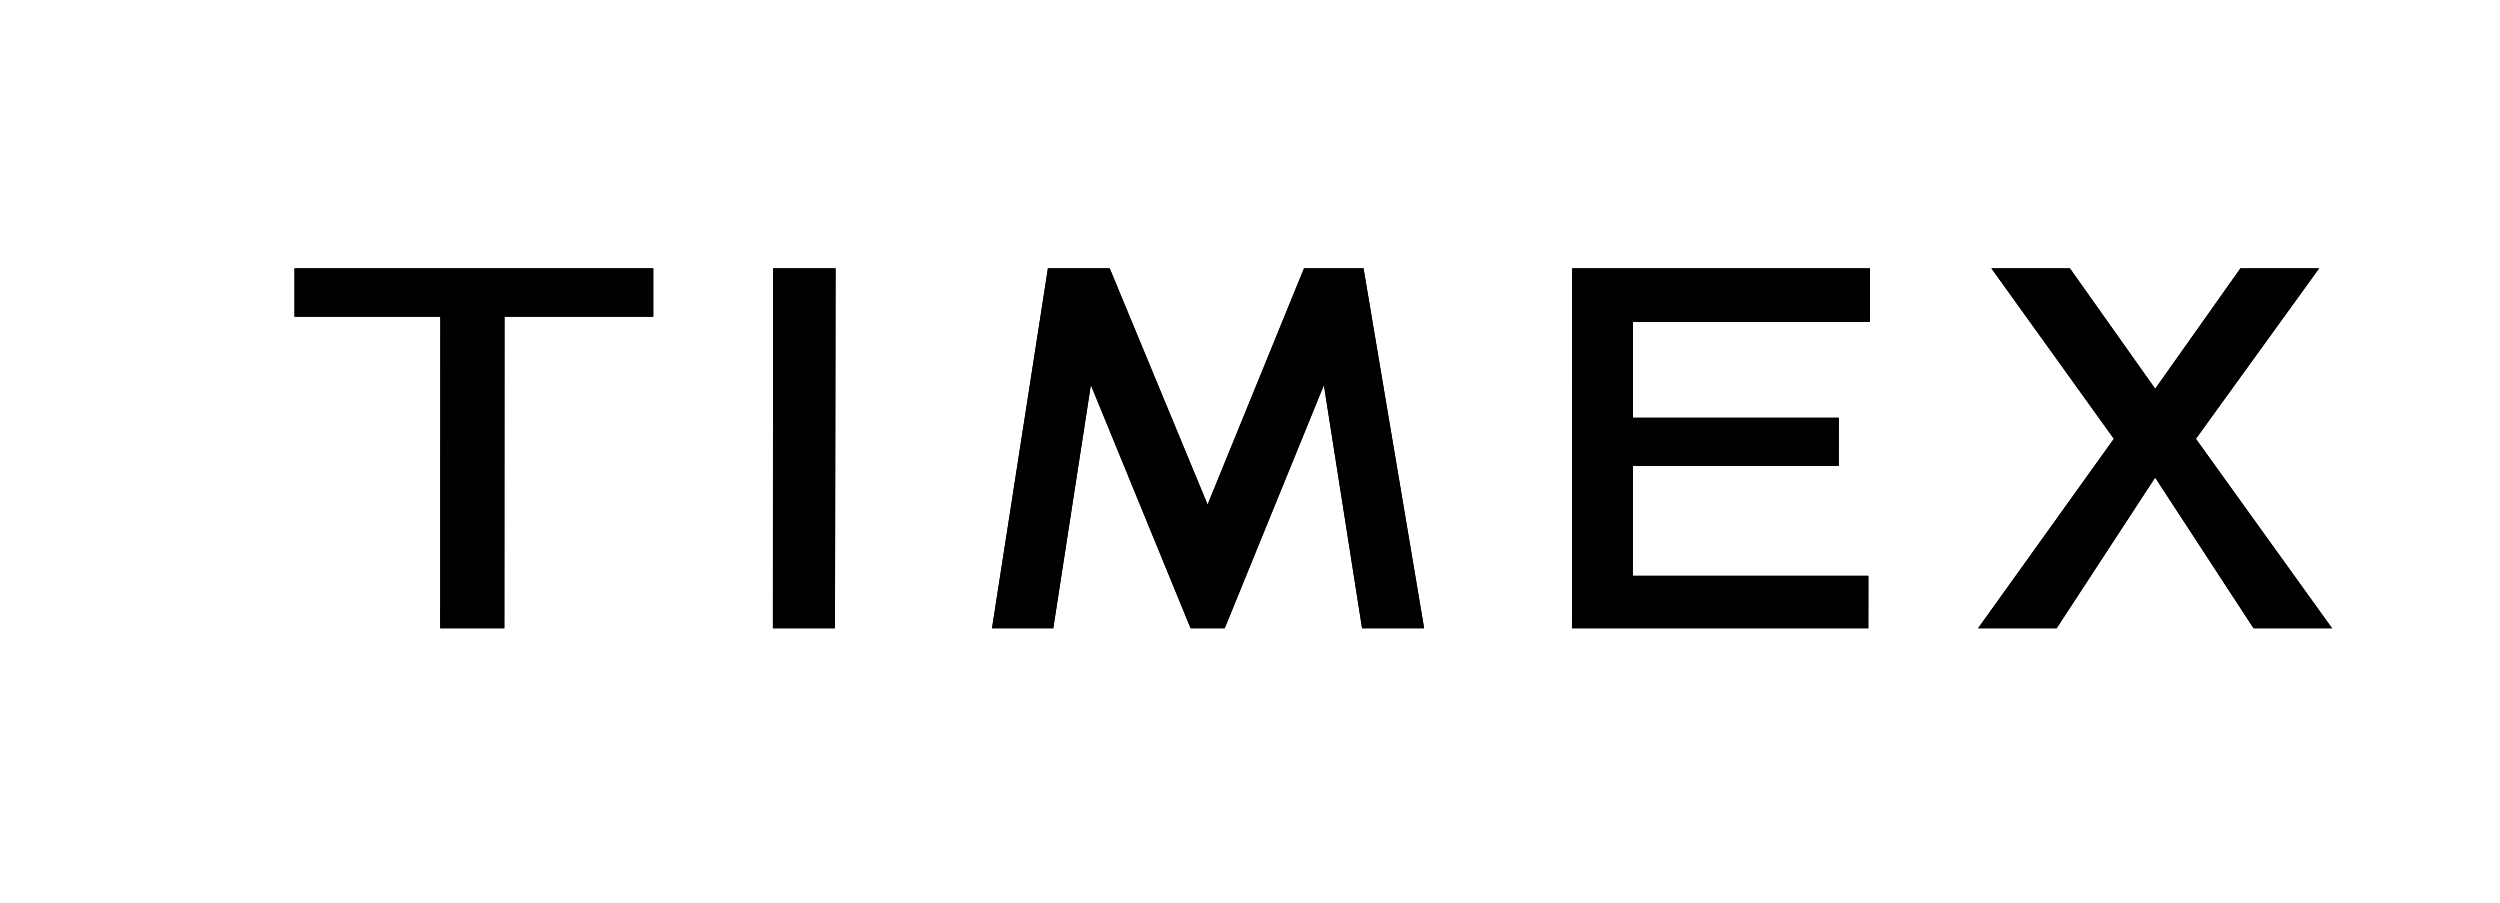
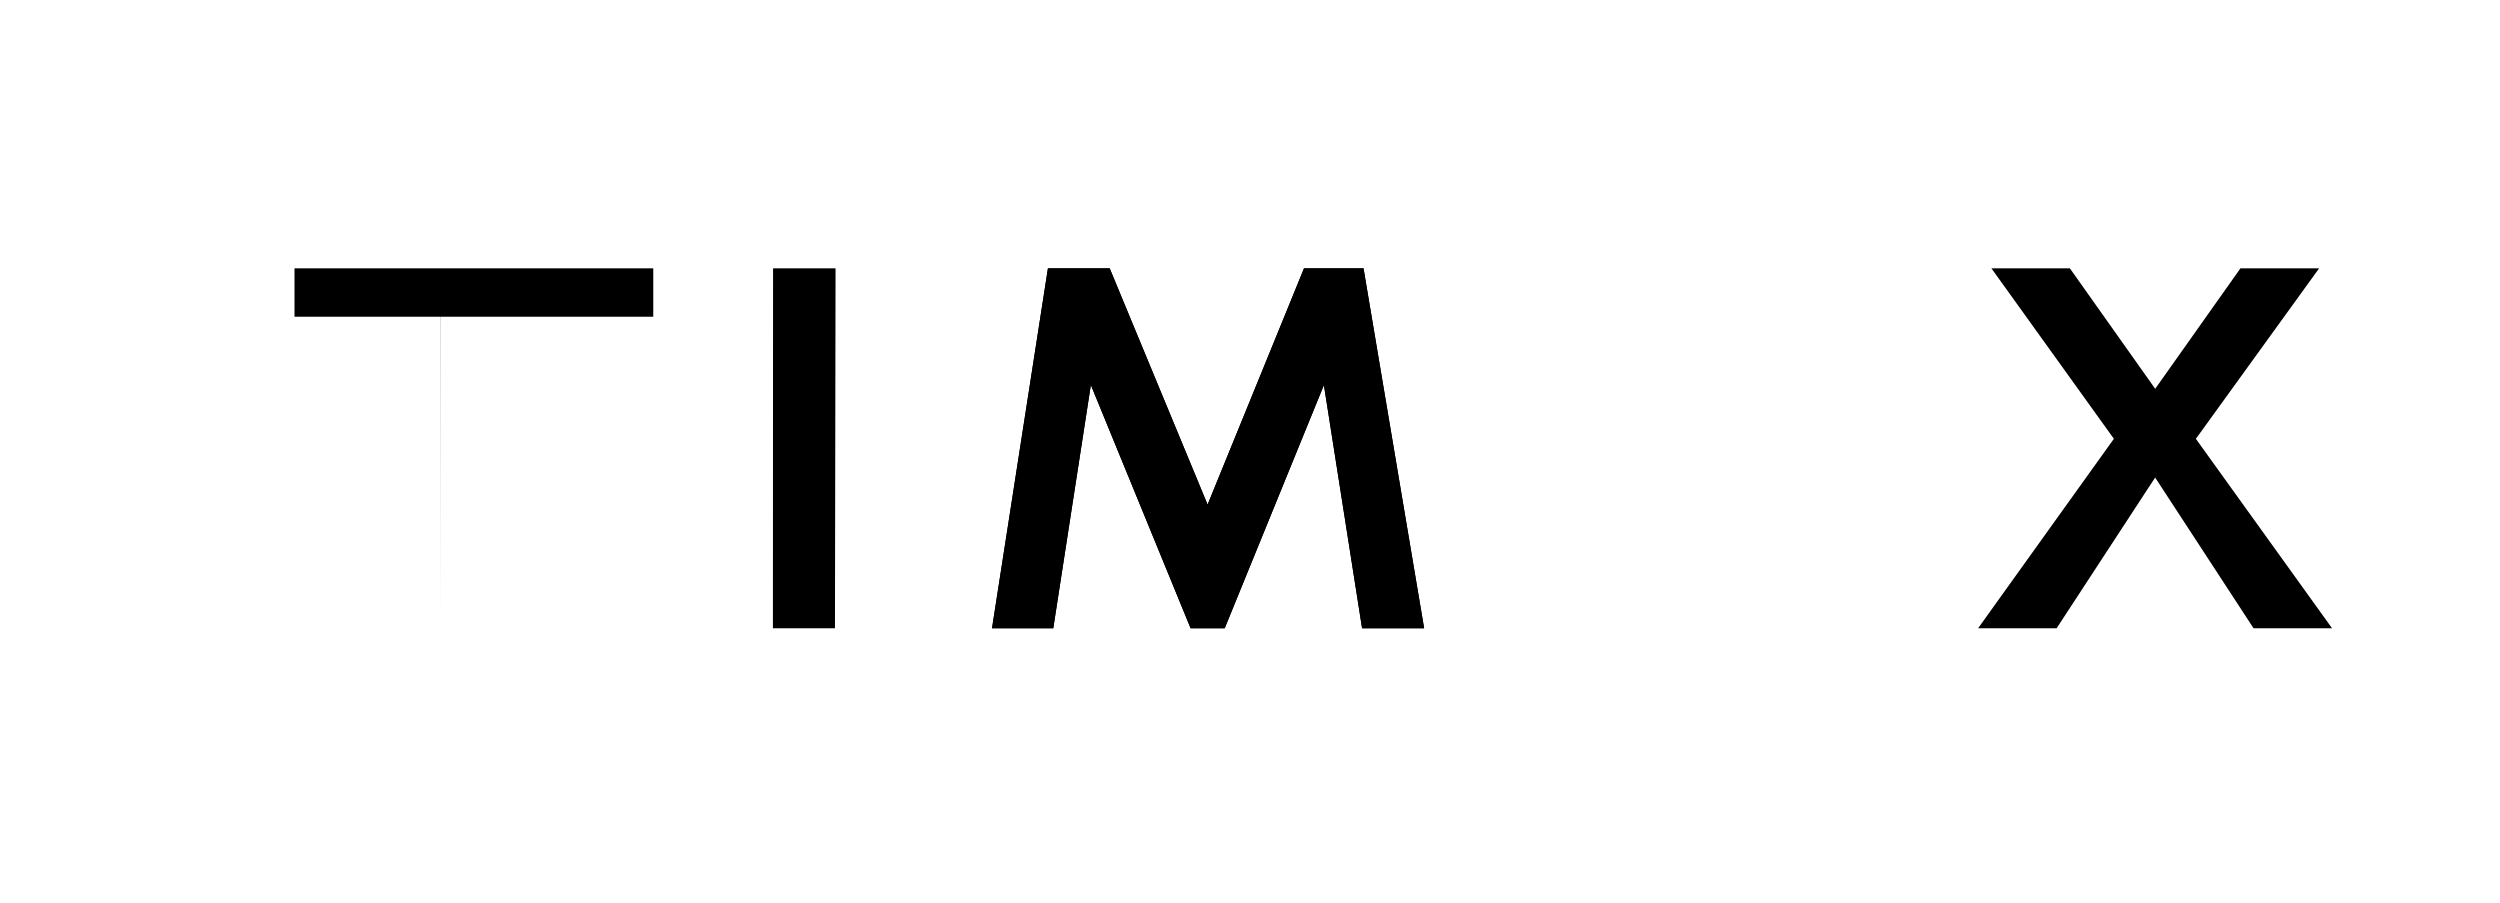
<svg xmlns="http://www.w3.org/2000/svg" fill="none" viewBox="0 0 382 138" height="138" width="382">
  <path fill="black" d="M199.253 41.001L184.52 77.105L169.561 41.001H160.124L151.58 96H160.939L166.683 58.822L181.925 96H187.135L202.291 58.838L208.125 96H217.607L208.346 41.001H199.253Z" />
  <path fill="black" d="M199.253 41.001L184.52 77.105L169.561 41.001H160.124L151.58 96H160.939L166.683 58.822L181.925 96H187.135L202.291 58.838L208.125 96H217.607L208.346 41.001H199.253Z" />
-   <path fill="black" d="M67.265 95.999L67.285 48.392H45V41H99.819V48.392H77.087L77.062 95.999H67.265Z" />
-   <path fill="black" d="M67.265 95.999L67.285 48.392H45V41H99.819V48.392H77.087L77.062 95.999H67.265Z" />
-   <path fill="black" d="M240.199 95.999L240.232 41H285.736L285.728 49.178H249.517L249.509 63.834H280.973L280.965 71.185H249.509L249.497 87.984H285.487L285.478 95.999H240.199Z" />
-   <path fill="black" d="M240.199 95.999L240.232 41H285.736L285.728 49.178H249.517L249.509 63.834H280.973L280.965 71.185H249.509L249.497 87.984H285.487L285.478 95.999H240.199Z" />
-   <path fill="black" d="M118.1 95.999L118.124 41H127.672L127.582 95.999H118.1Z" />
+   <path fill="black" d="M67.265 95.999L67.285 48.392H45V41H99.819V48.392H77.087H67.265Z" />
  <path fill="black" d="M118.1 95.999L118.124 41H127.672L127.582 95.999H118.1Z" />
  <path fill="black" d="M302.253 95.999L323 67.048L304.286 41H316.277L329.314 59.407L342.342 41H354.362L335.529 67.052L356.338 95.999H344.343L329.306 72.968L314.252 95.999H302.253Z" />
-   <path fill="black" d="M302.253 95.999L323 67.048L304.286 41H316.277L329.314 59.407L342.342 41H354.362L335.529 67.052L356.338 95.999H344.343L329.306 72.968L314.252 95.999H302.253Z" />
</svg>